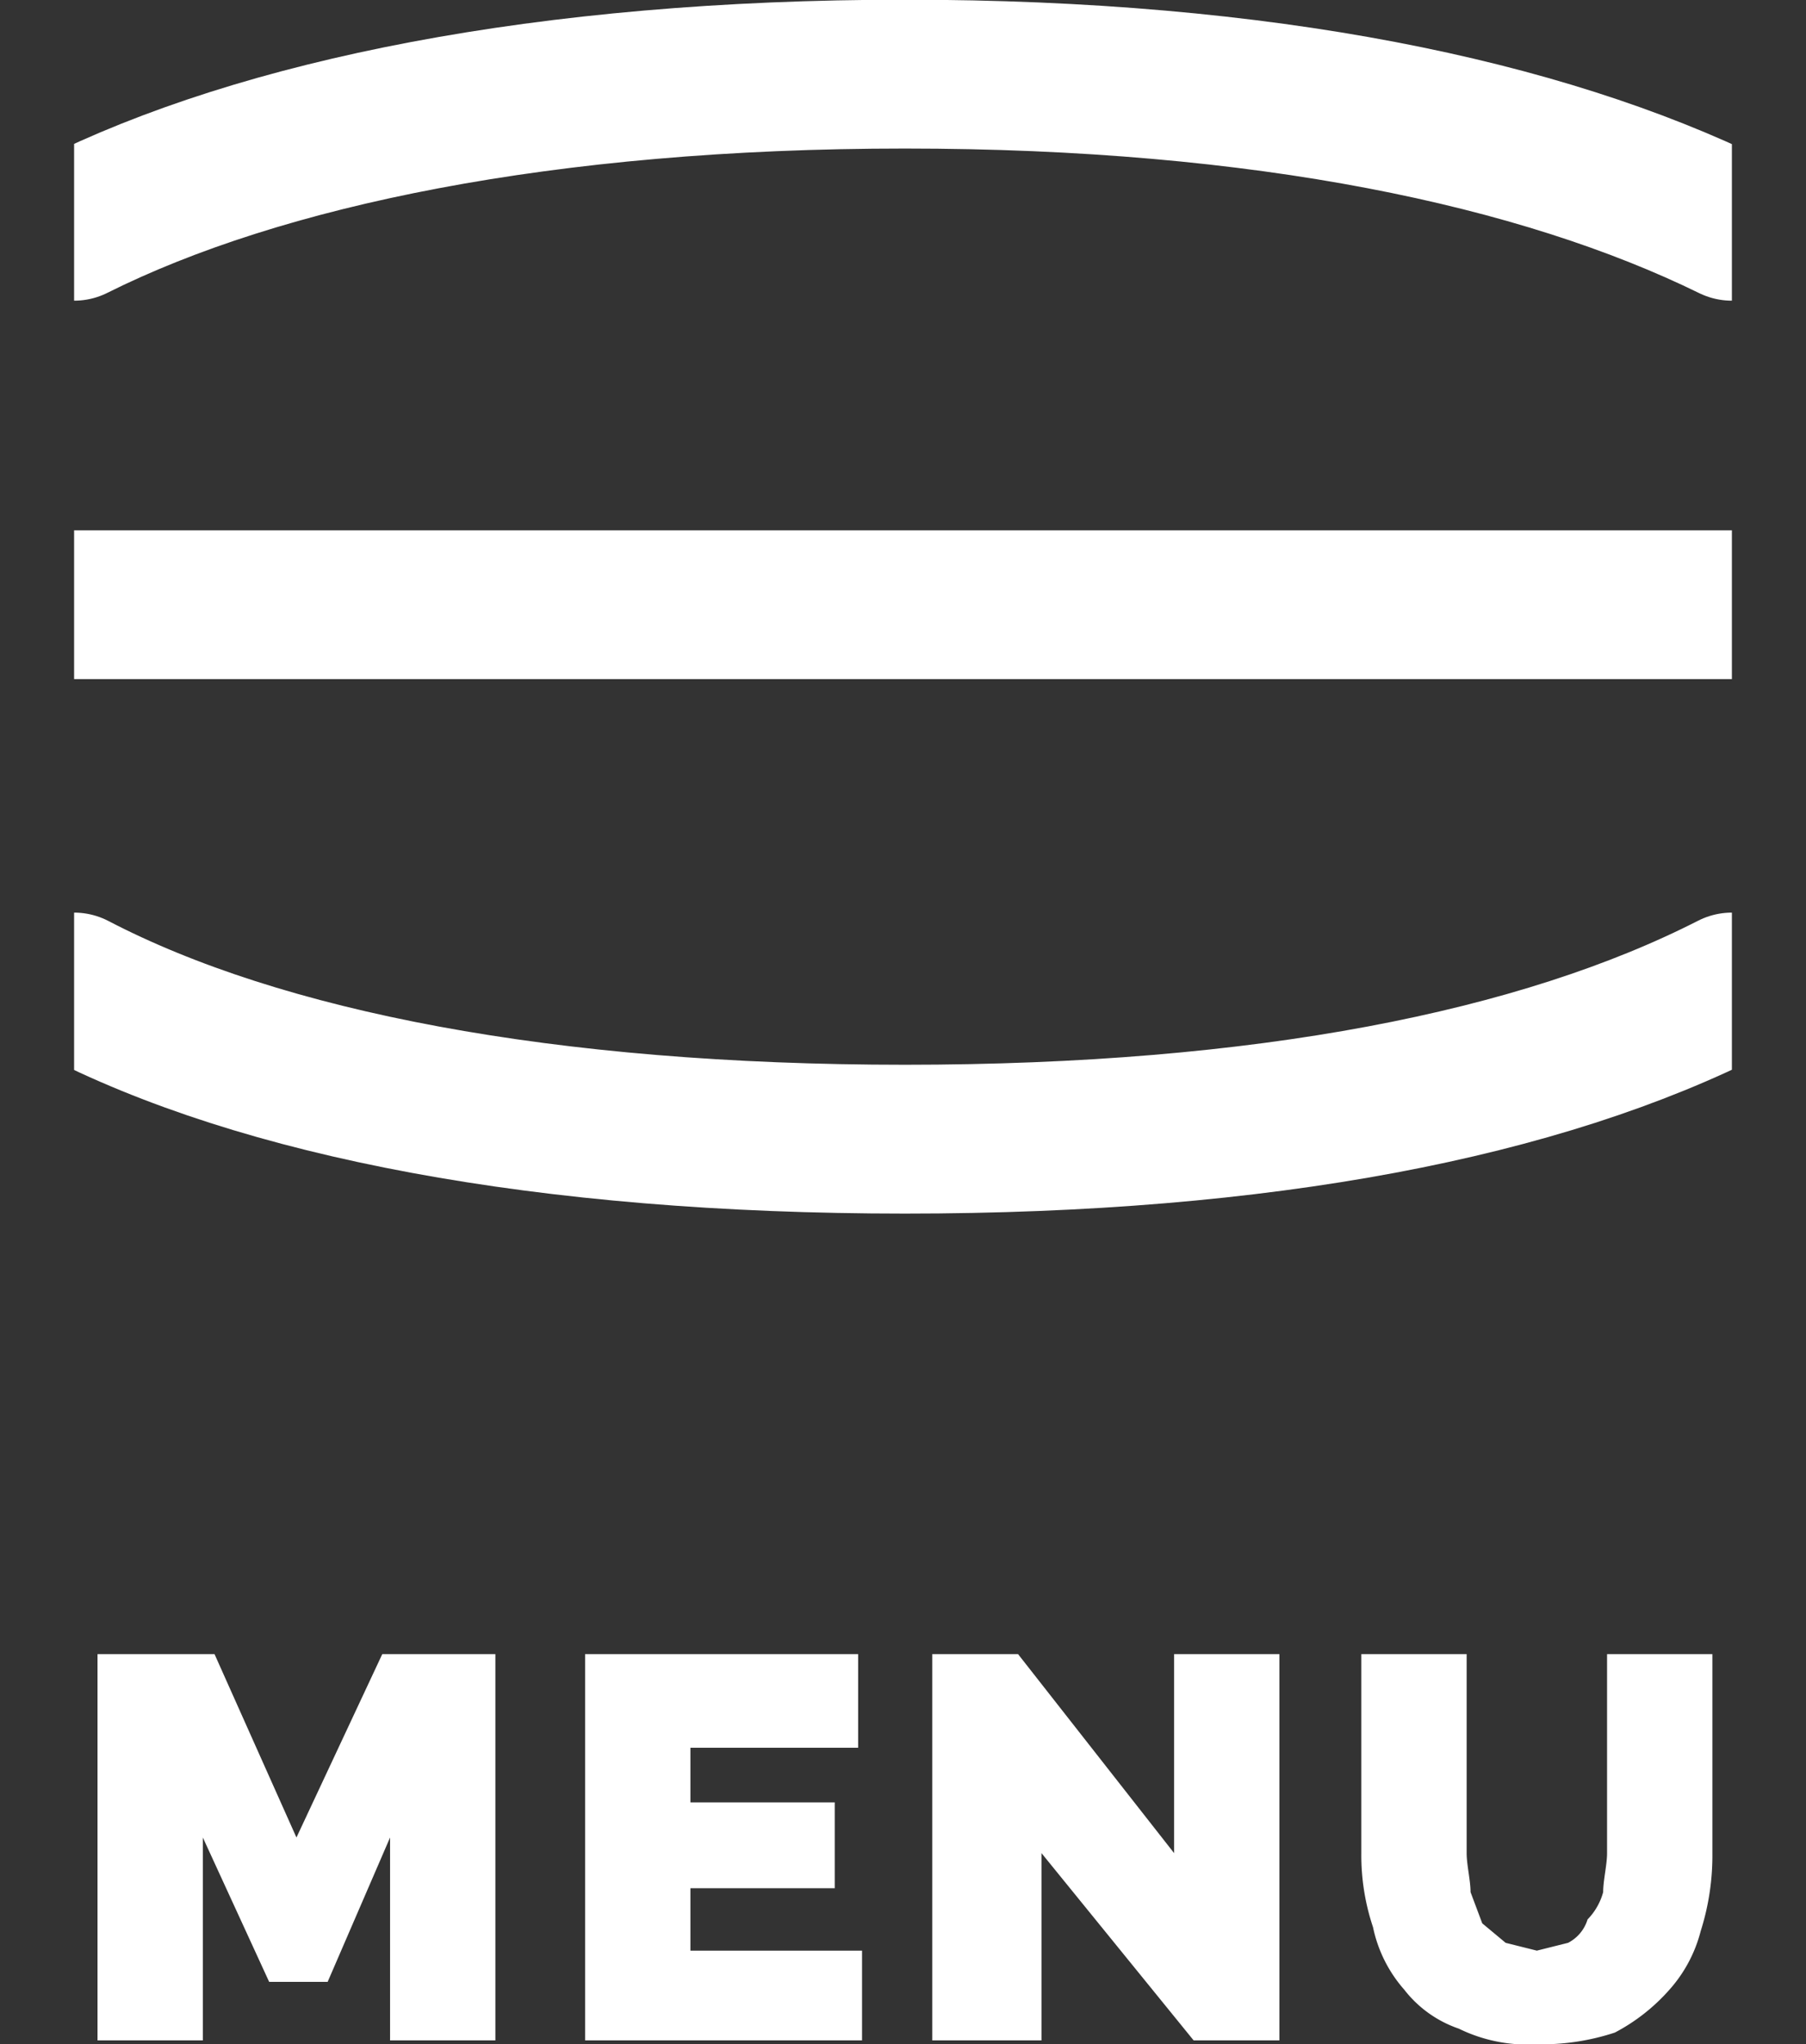
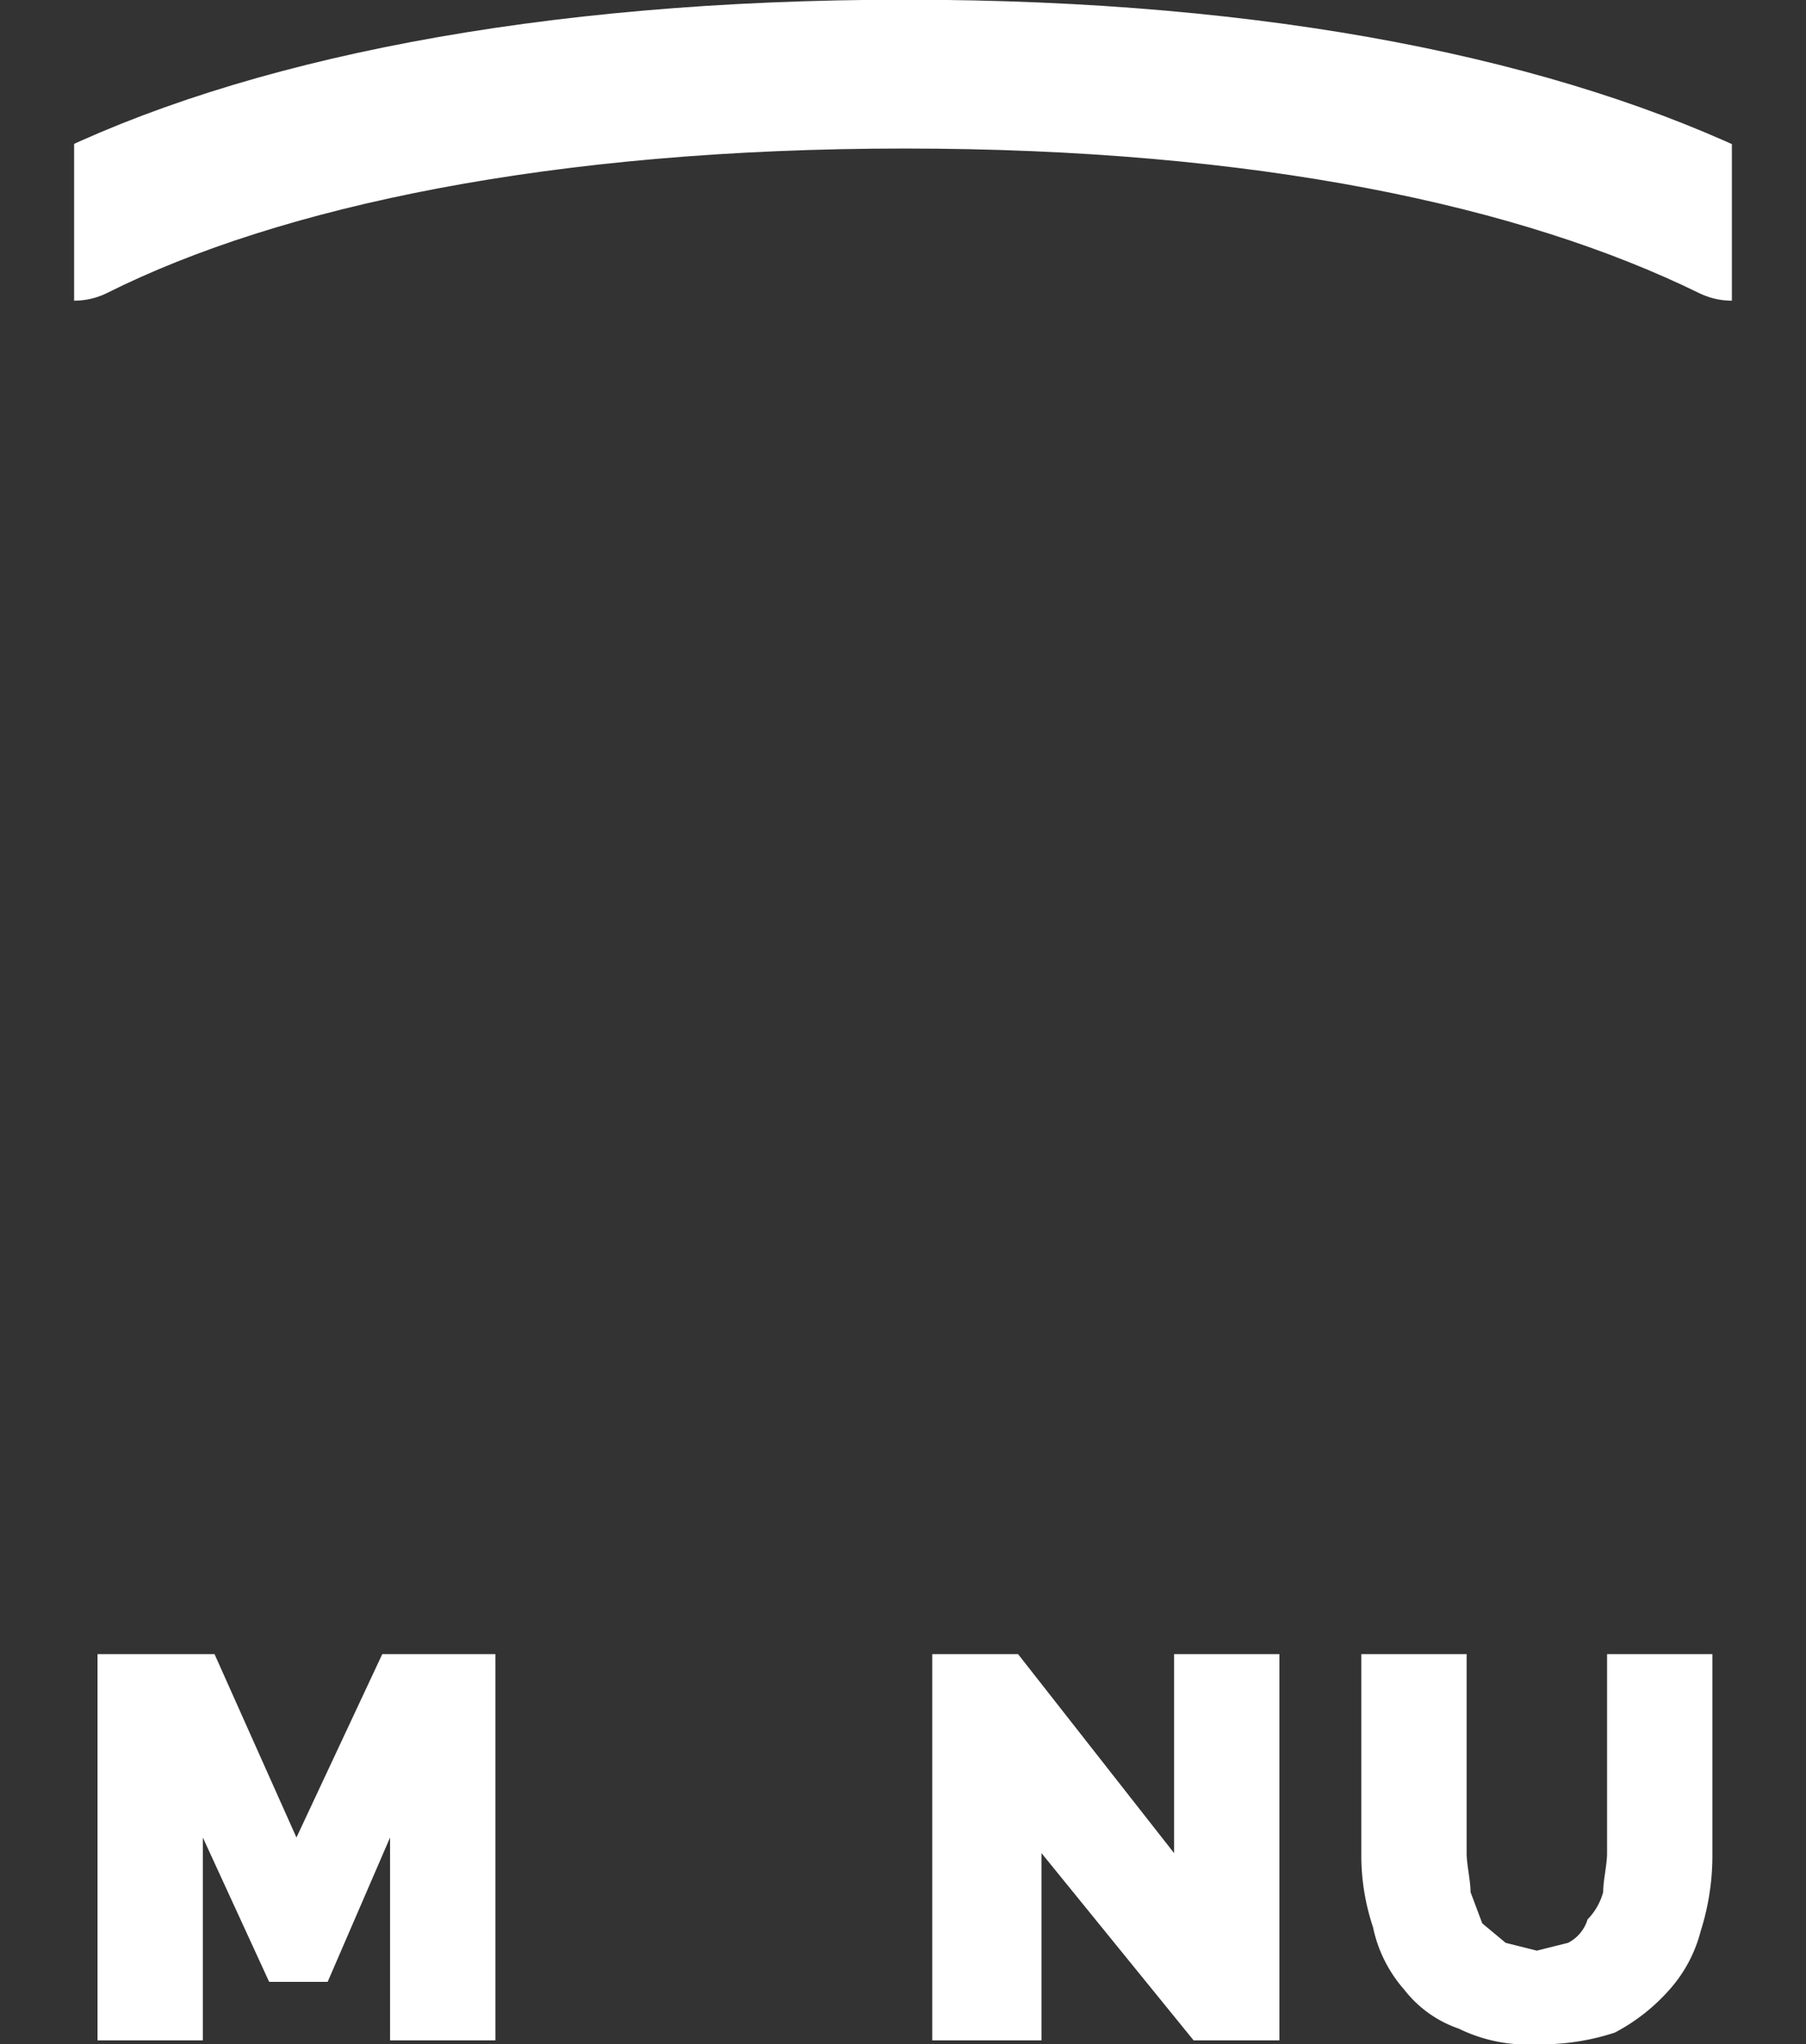
<svg xmlns="http://www.w3.org/2000/svg" width="46.3" height="52.4" viewBox="0 0 46.3 52.4">
  <rect x="0" y="0" width="46.3" height="52.4" fill="#333333" stroke="none" />
  <defs>
    <clipPath id="a" transform="translate(1.9 -4.8)">
      <rect width="42.5" height="40" style="fill: none" />
    </clipPath>
  </defs>
  <g>
    <g>
      <path d="M8.1,57.1V51.9L6.5,55.6H5L3.3,51.9v5.2H.6V47.2h3l2.1,4.7,2.2-4.7h2.9v9.9Z" transform="translate(1.9 -4.8)" style="fill: #fff" />
-       <path d="M20.2,54.8v2.3H13.1V47.2h7v2.4H15.8V51h3.7v2.2H15.8v1.6Z" transform="translate(1.9 -4.8)" style="fill: #fff" />
      <path d="M24.8,52.3v4.8H22V47.2h2.2l4,5.1V47.2h2.7v9.9H28.7Z" transform="translate(1.9 -4.8)" style="fill: #fff" />
      <path d="M37.5,54.8l.8-.2a1,1,0,0,0,.5-.6,1.6,1.6,0,0,0,.4-.7c0-.3.1-.7.1-1V47.2H42v5.1a6.4,6.4,0,0,1-.3,2,3.6,3.6,0,0,1-.8,1.5,4.9,4.9,0,0,1-1.4,1.1,6,6,0,0,1-2,.3,4,4,0,0,1-2-.4,3,3,0,0,1-1.4-1,3.5,3.5,0,0,1-.8-1.6,5.8,5.8,0,0,1-.3-1.9V47.2h2.7v5.1c0,.3.1.7.1,1l.3.8.6.5Z" transform="translate(1.9 -4.8)" style="fill: #fff" />
    </g>
    <g style="clip-path: url(#a)">
      <g>
        <path d="M42.5,10.6c-4.9-2.4-12-3.9-21.2-3.9S4.8,8.2,0,10.6" transform="translate(1.9 -4.8)" style="fill: none;stroke: #fff;stroke-linecap: round;stroke-linejoin: round;stroke-width: 3.815px" />
-         <path d="M42.5,30.1c-4.9,2.5-12,3.9-21.2,3.9S4.8,32.6,0,30.1" transform="translate(1.9 -4.8)" style="fill: none;stroke: #fff;stroke-linecap: round;stroke-linejoin: round;stroke-width: 3.815px" />
      </g>
-       <line x1="1.9" y1="15.5" x2="44.4" y2="15.5" style="fill: none;stroke: #fff;stroke-linecap: round;stroke-linejoin: round;stroke-width: 3.815px" />
    </g>
  </g>
</svg>